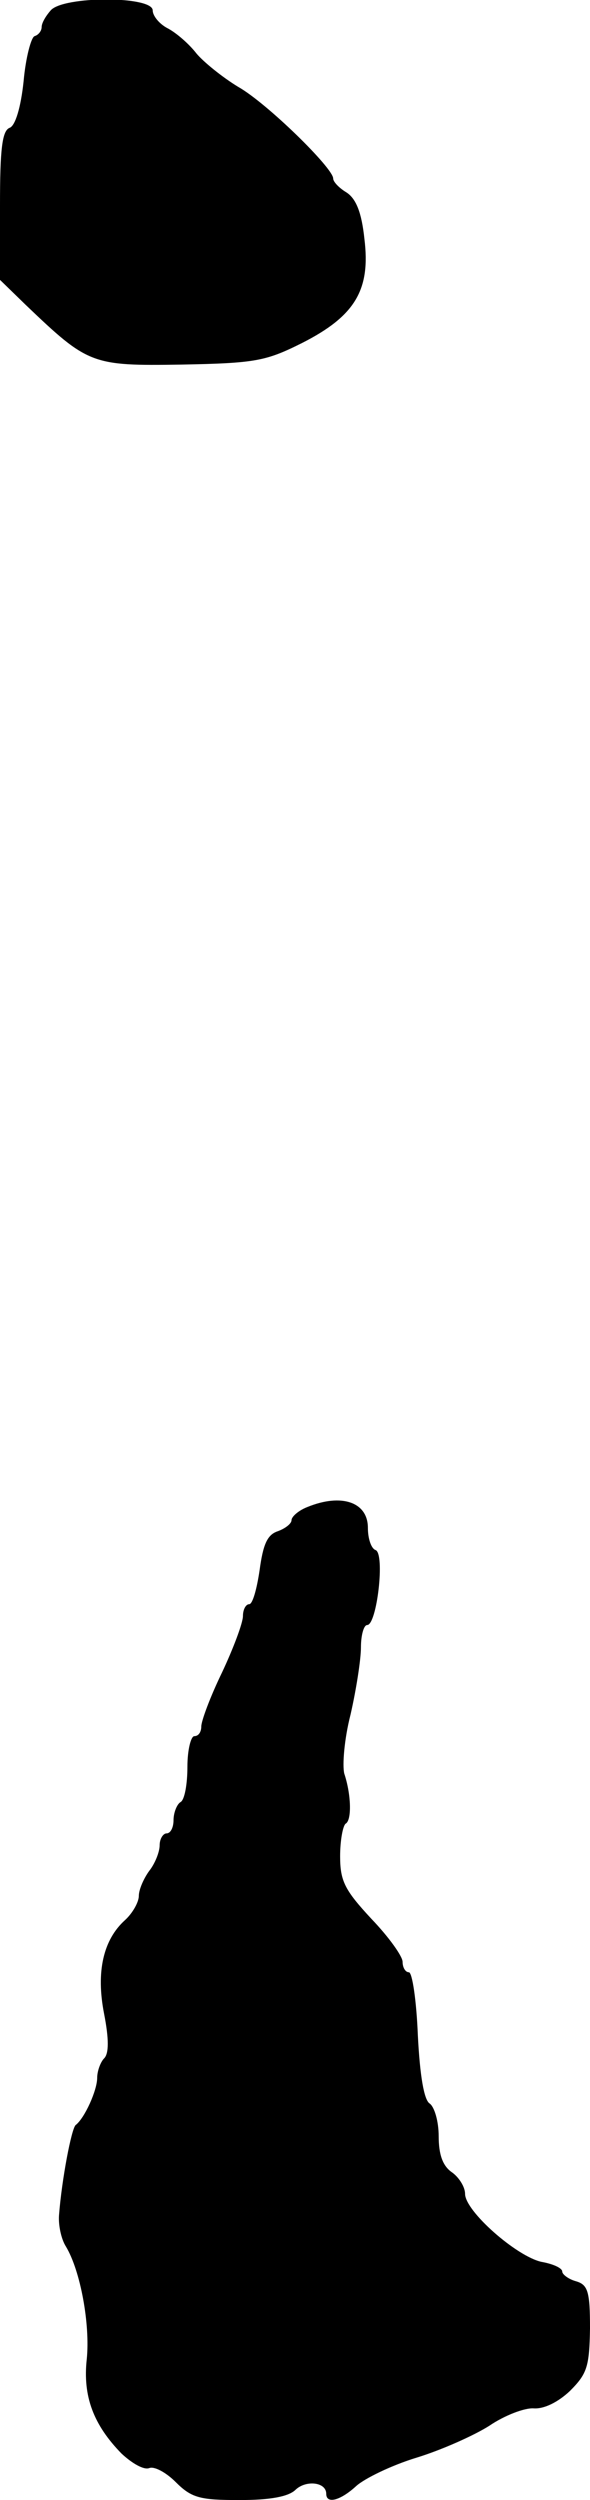
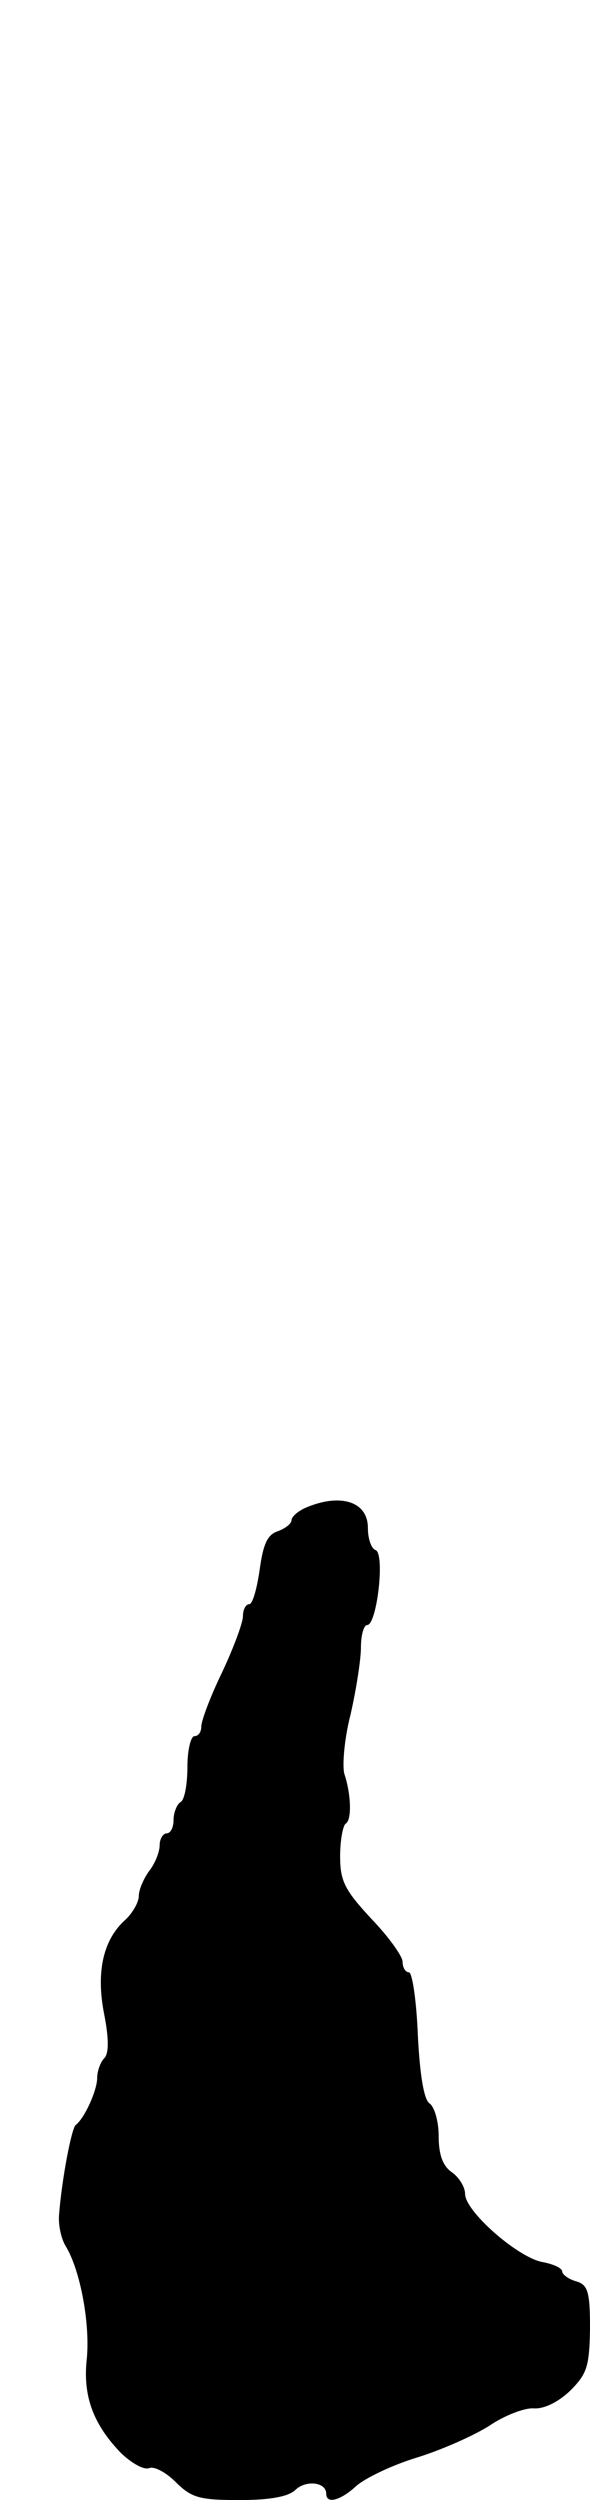
<svg xmlns="http://www.w3.org/2000/svg" version="1.0" width="85pt" height="360pt" viewBox="0 0 85 360" preserveAspectRatio="xMidYMid meet">
  <g transform="translate(0,360) scale(0.1,-0.1)" fill="#000000" stroke="none">
-     <path d="M73 3585 c-7 -8 -13 -18 -13 -24 0 -5 -4 -11 -10 -13 -5 -1 -13 -31 -16 -65 -4 -38 -12 -64 -20 -67 -11 -4 -14 -31 -14 -112 l0 -107 37 -36 c90 -86 95 -88 224 -86 107 2 122 5 174 31 77 39 99 77 90 150 -4 38 -12 58 -26 67 -10 6 -19 15 -19 20 0 15 -96 109 -137 132 -23 14 -50 36 -60 48 -10 13 -28 29 -41 36 -12 6 -22 18 -22 26 0 21 -129 21 -147 0z" />
    <path d="M443 1430 c-13 -5 -23 -14 -23 -19 0 -5 -9 -12 -20 -16 -15 -5 -21 -19 -26 -56 -4 -27 -10 -49 -15 -49 -5 0 -9 -8 -9 -17 0 -10 -14 -47 -30 -81 -17 -35 -30 -70 -30 -78 0 -8 -4 -14 -10 -14 -5 0 -10 -20 -10 -44 0 -25 -4 -48 -10 -51 -5 -3 -10 -15 -10 -26 0 -10 -4 -19 -10 -19 -5 0 -10 -8 -10 -17 0 -10 -7 -27 -15 -37 -8 -11 -15 -27 -15 -36 0 -9 -9 -25 -20 -35 -31 -28 -42 -74 -30 -135 7 -36 7 -57 0 -64 -5 -5 -10 -18 -10 -28 0 -18 -18 -58 -31 -68 -6 -5 -20 -78 -24 -130 -1 -14 3 -34 10 -45 21 -35 35 -112 30 -162 -6 -54 10 -95 50 -136 15 -14 32 -24 40 -21 7 3 24 -6 38 -20 23 -23 35 -26 92 -26 45 0 71 5 81 15 15 14 44 11 44 -6 0 -15 20 -10 43 11 12 11 51 30 87 41 36 11 83 32 105 46 22 15 51 26 64 25 15 -1 35 9 52 25 25 25 28 35 29 90 0 53 -3 63 -20 68 -11 3 -20 10 -20 14 0 5 -13 11 -30 14 -36 8 -110 73 -110 98 0 10 -9 24 -19 31 -13 9 -19 25 -19 52 0 21 -6 42 -13 47 -8 5 -14 39 -17 98 -2 50 -8 91 -13 91 -5 0 -9 7 -9 15 0 8 -20 36 -45 62 -38 41 -45 54 -45 90 0 23 4 44 8 47 9 5 8 42 -2 72 -3 12 0 50 9 85 8 35 15 79 15 97 0 17 4 32 9 32 14 0 26 103 12 108 -6 2 -11 16 -11 32 0 37 -38 50 -87 30z" />
  </g>
</svg>